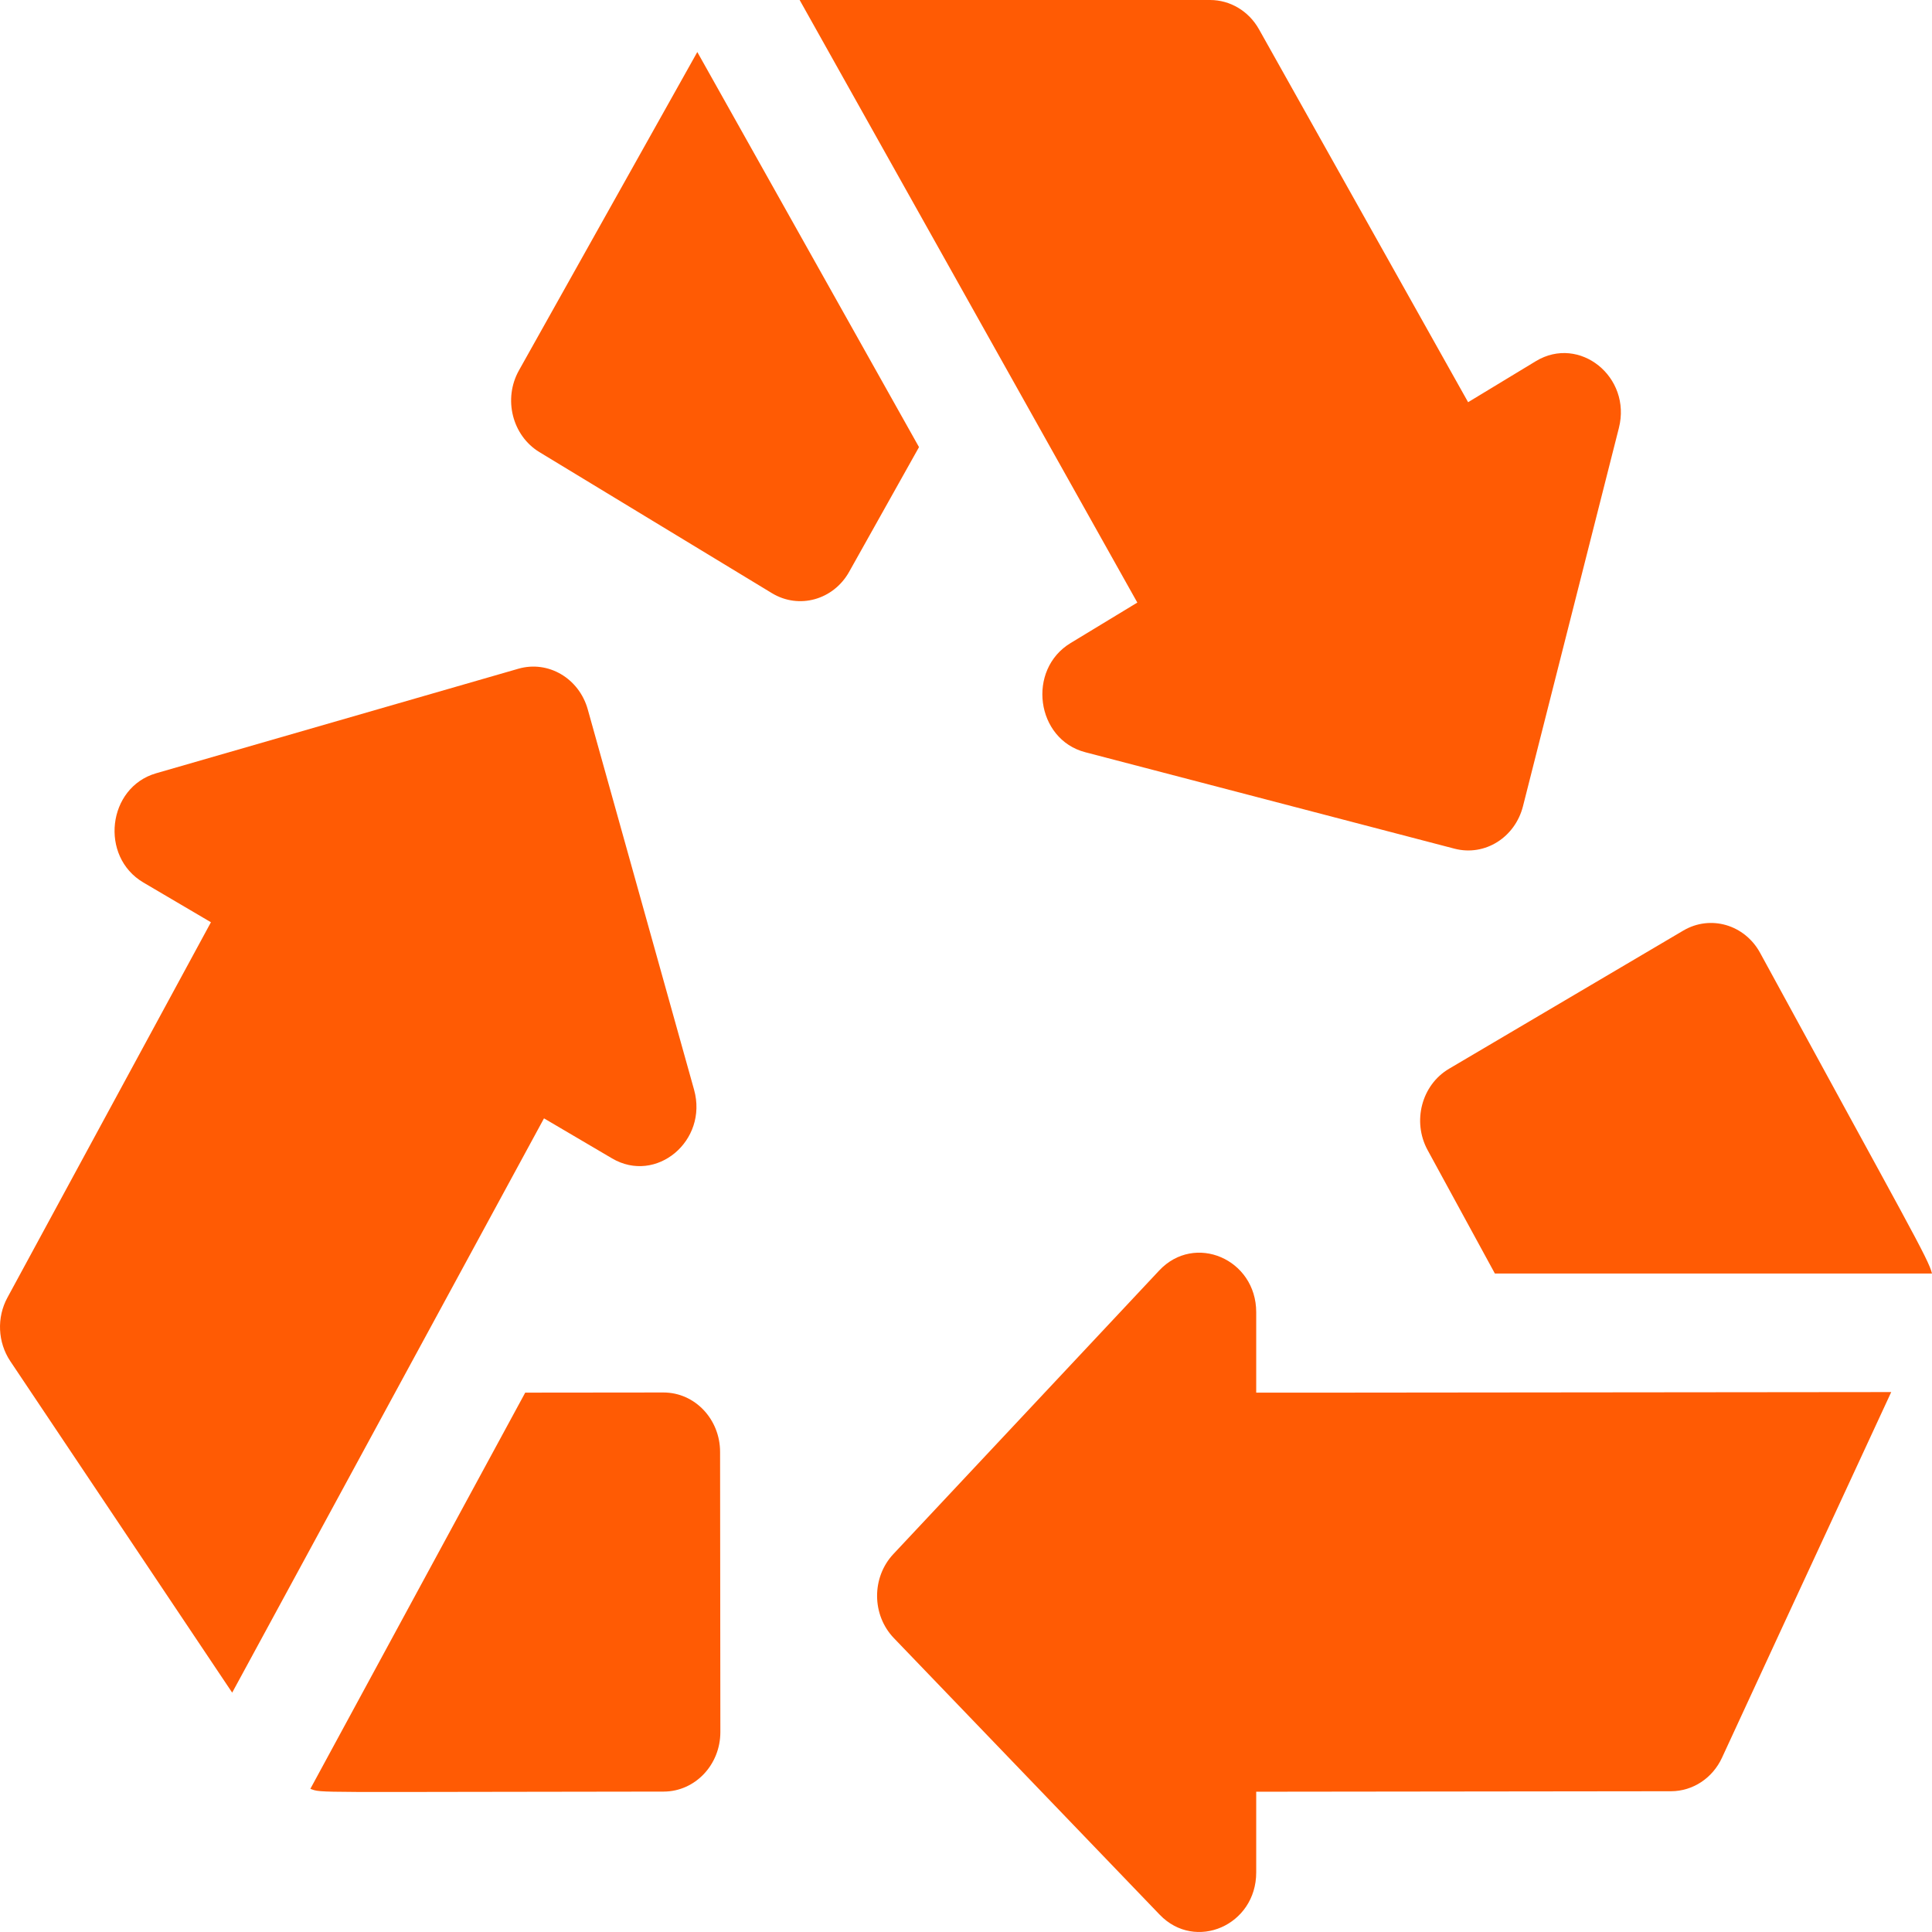
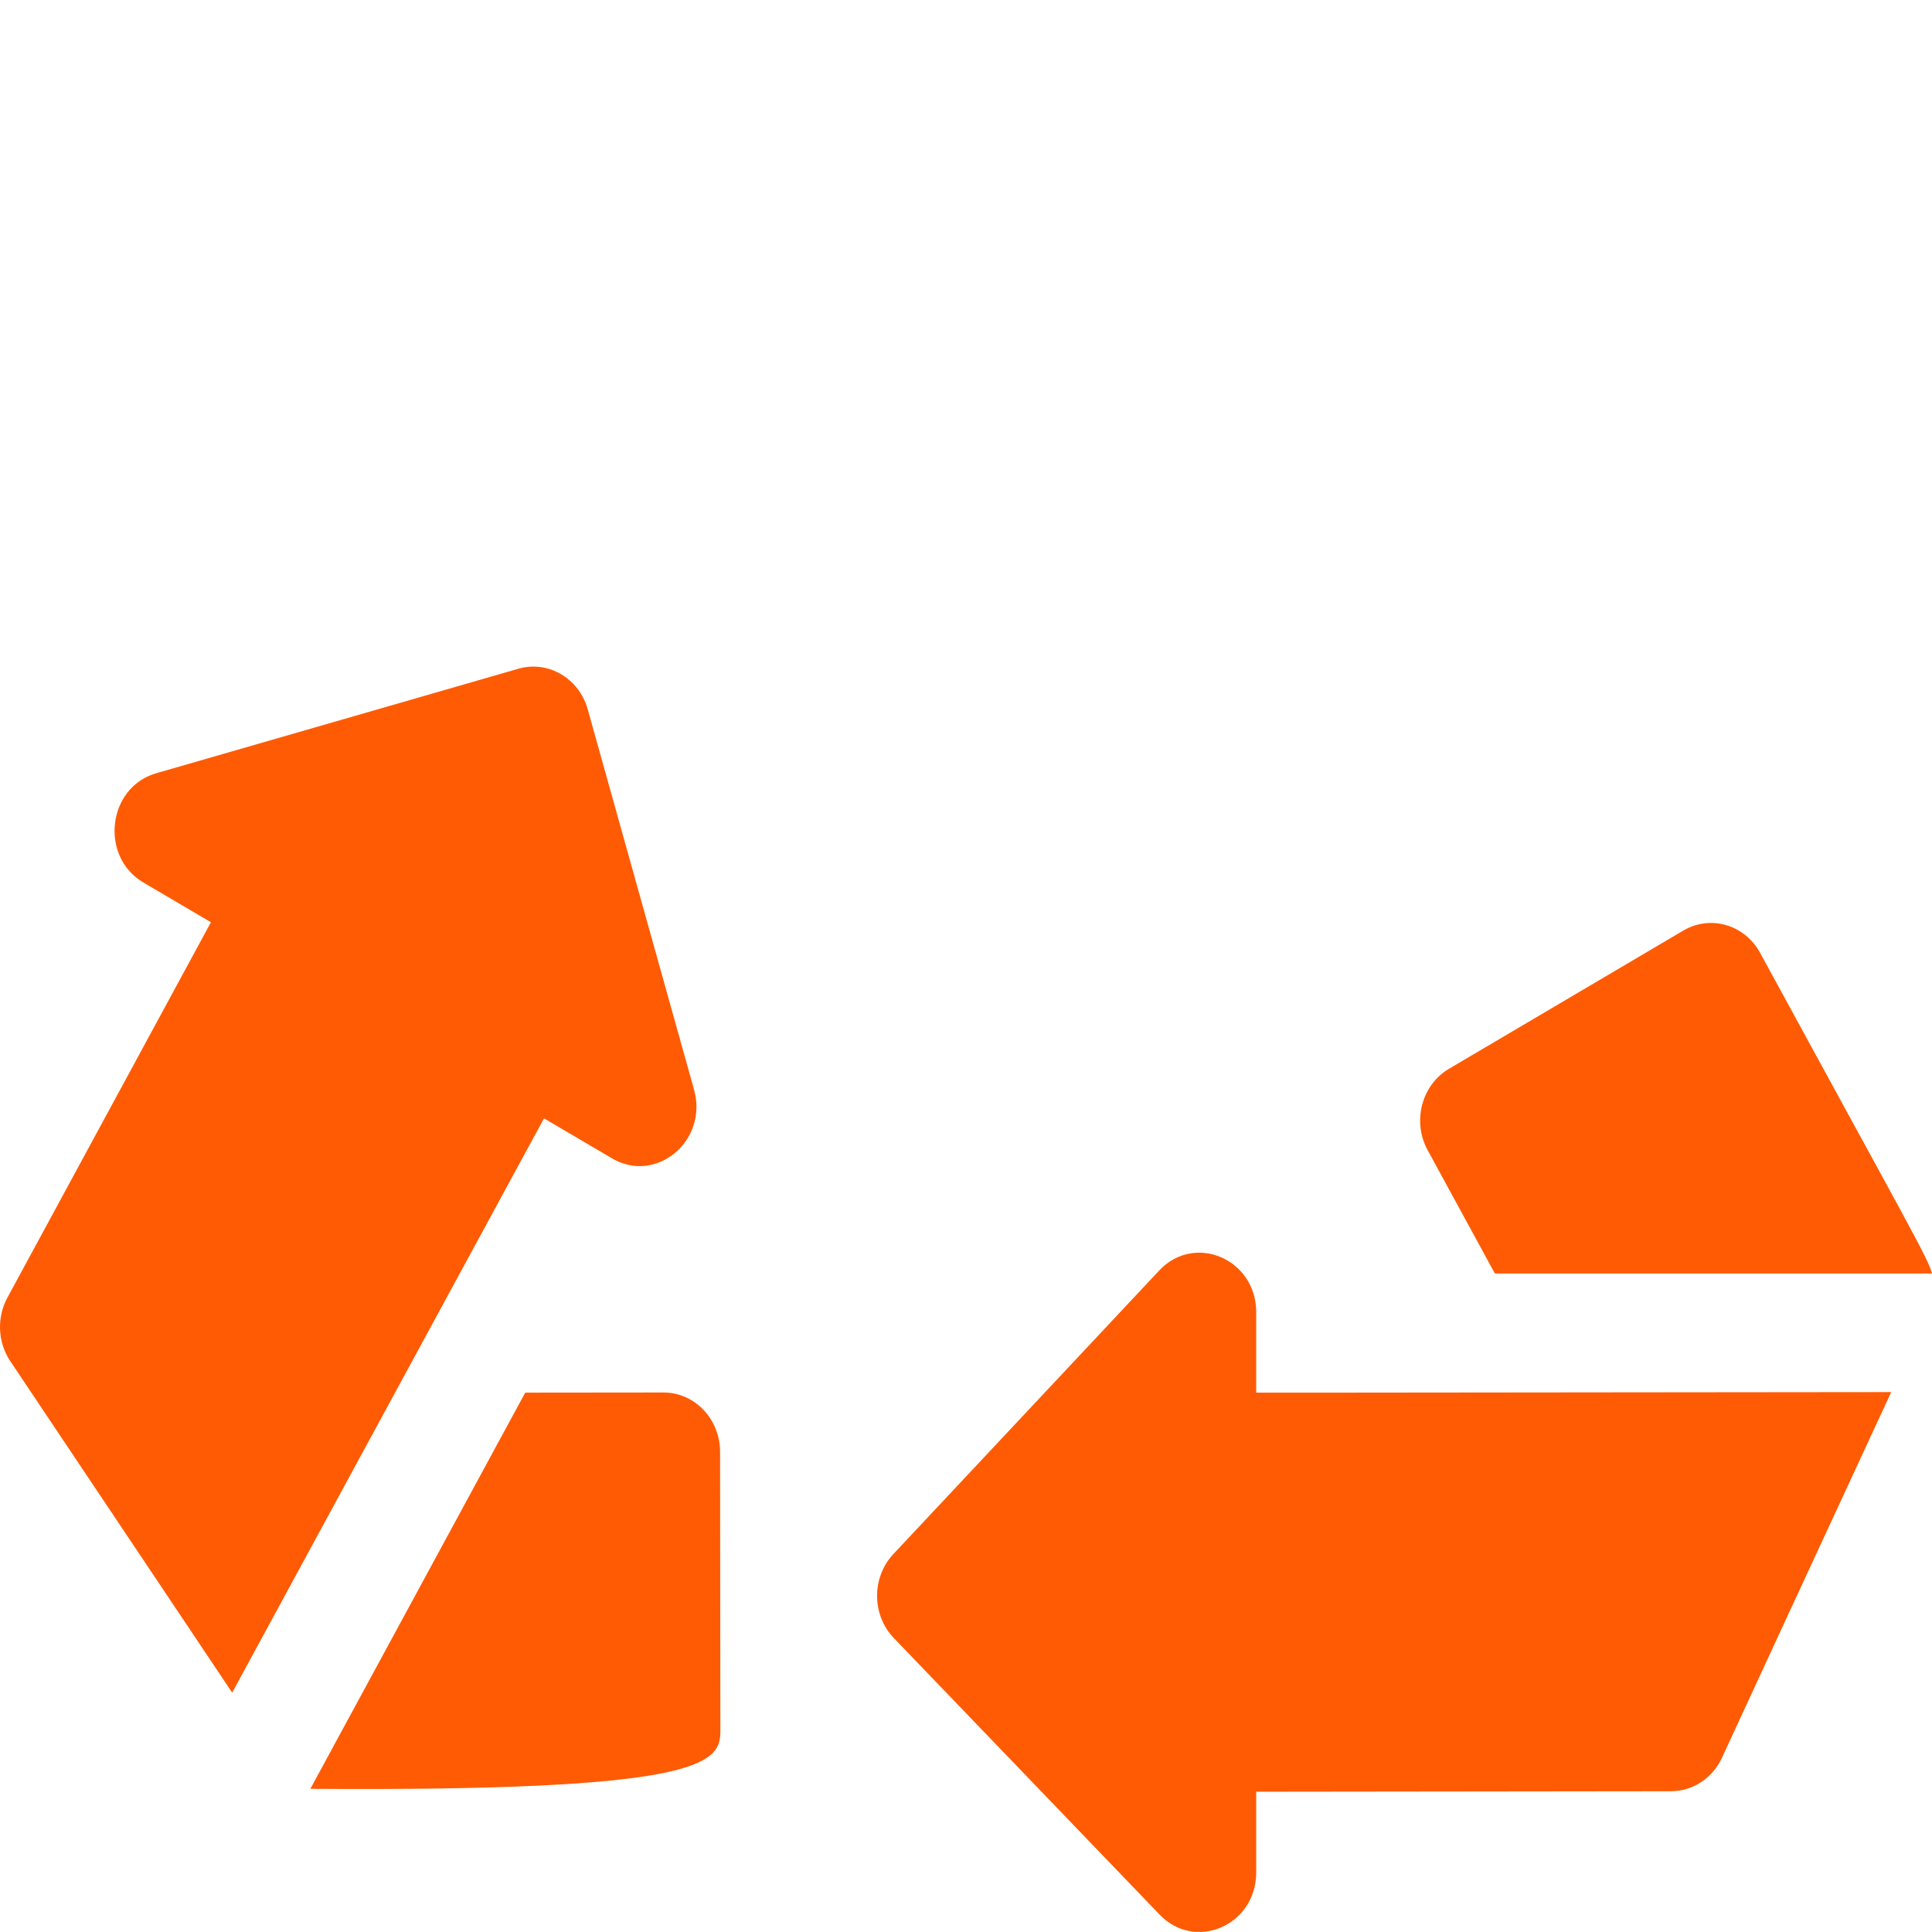
<svg xmlns="http://www.w3.org/2000/svg" width="28" height="28" viewBox="0 0 28 28" fill="none">
  <path d="M21.665 18.457H28C27.951 18.248 27.658 17.755 25.509 13.81C25.285 13.399 24.788 13.255 24.395 13.487L21.001 15.489C20.603 15.723 20.464 16.253 20.69 16.668L21.665 18.457ZM18.206 20.183V19.018C18.206 18.247 17.314 17.865 16.8 18.413L12.947 22.523C12.63 22.862 12.633 23.406 12.955 23.741L16.807 27.749C17.324 28.287 18.206 27.903 18.206 27.137V25.967L24.219 25.96C24.533 25.959 24.82 25.771 24.957 25.473C26.223 22.73 26.97 21.128 27.409 20.175C18.082 20.186 18.206 20.183 18.206 20.183Z" fill="#FF5B04" />
-   <path d="M7.884 16.208L8.87 16.788C9.51 17.165 10.265 16.534 10.059 15.793L8.518 10.28C8.391 9.829 7.944 9.567 7.512 9.692L2.262 11.207C1.556 11.412 1.441 12.415 2.078 12.79L3.057 13.366L0.108 18.805C-0.05 19.095 -0.033 19.454 0.149 19.727C3.212 24.303 2.415 23.112 3.365 24.531C3.763 23.797 7.486 16.943 7.884 16.208ZM10.436 21.042C10.436 20.573 10.075 20.181 9.615 20.181L7.612 20.183L4.498 25.925C4.673 25.989 4.454 25.969 9.619 25.965C10.073 25.964 10.44 25.578 10.44 25.102L10.436 21.042Z" fill="#FF5B04" />
-   <path d="M22.259 5.234L21.277 5.829L18.246 0.424C18.098 0.161 17.829 0 17.538 0H11.589C11.916 0.583 16.157 8.151 16.483 8.733L15.517 9.319C14.879 9.704 15.012 10.715 15.729 10.902L21.081 12.3C21.523 12.414 21.958 12.134 22.072 11.685L23.462 6.203C23.65 5.463 22.891 4.852 22.259 5.234ZM7.521 5.368C7.29 5.78 7.423 6.312 7.817 6.552L11.188 8.597C11.58 8.834 12.078 8.694 12.306 8.288L13.319 6.48L10.106 0.754L7.521 5.368Z" fill="#FF5B04" />
+   <path d="M7.884 16.208L8.87 16.788C9.51 17.165 10.265 16.534 10.059 15.793L8.518 10.28C8.391 9.829 7.944 9.567 7.512 9.692L2.262 11.207C1.556 11.412 1.441 12.415 2.078 12.79L3.057 13.366L0.108 18.805C-0.05 19.095 -0.033 19.454 0.149 19.727C3.212 24.303 2.415 23.112 3.365 24.531C3.763 23.797 7.486 16.943 7.884 16.208ZM10.436 21.042C10.436 20.573 10.075 20.181 9.615 20.181L7.612 20.183L4.498 25.925C10.073 25.964 10.44 25.578 10.44 25.102L10.436 21.042Z" fill="#FF5B04" />
</svg>